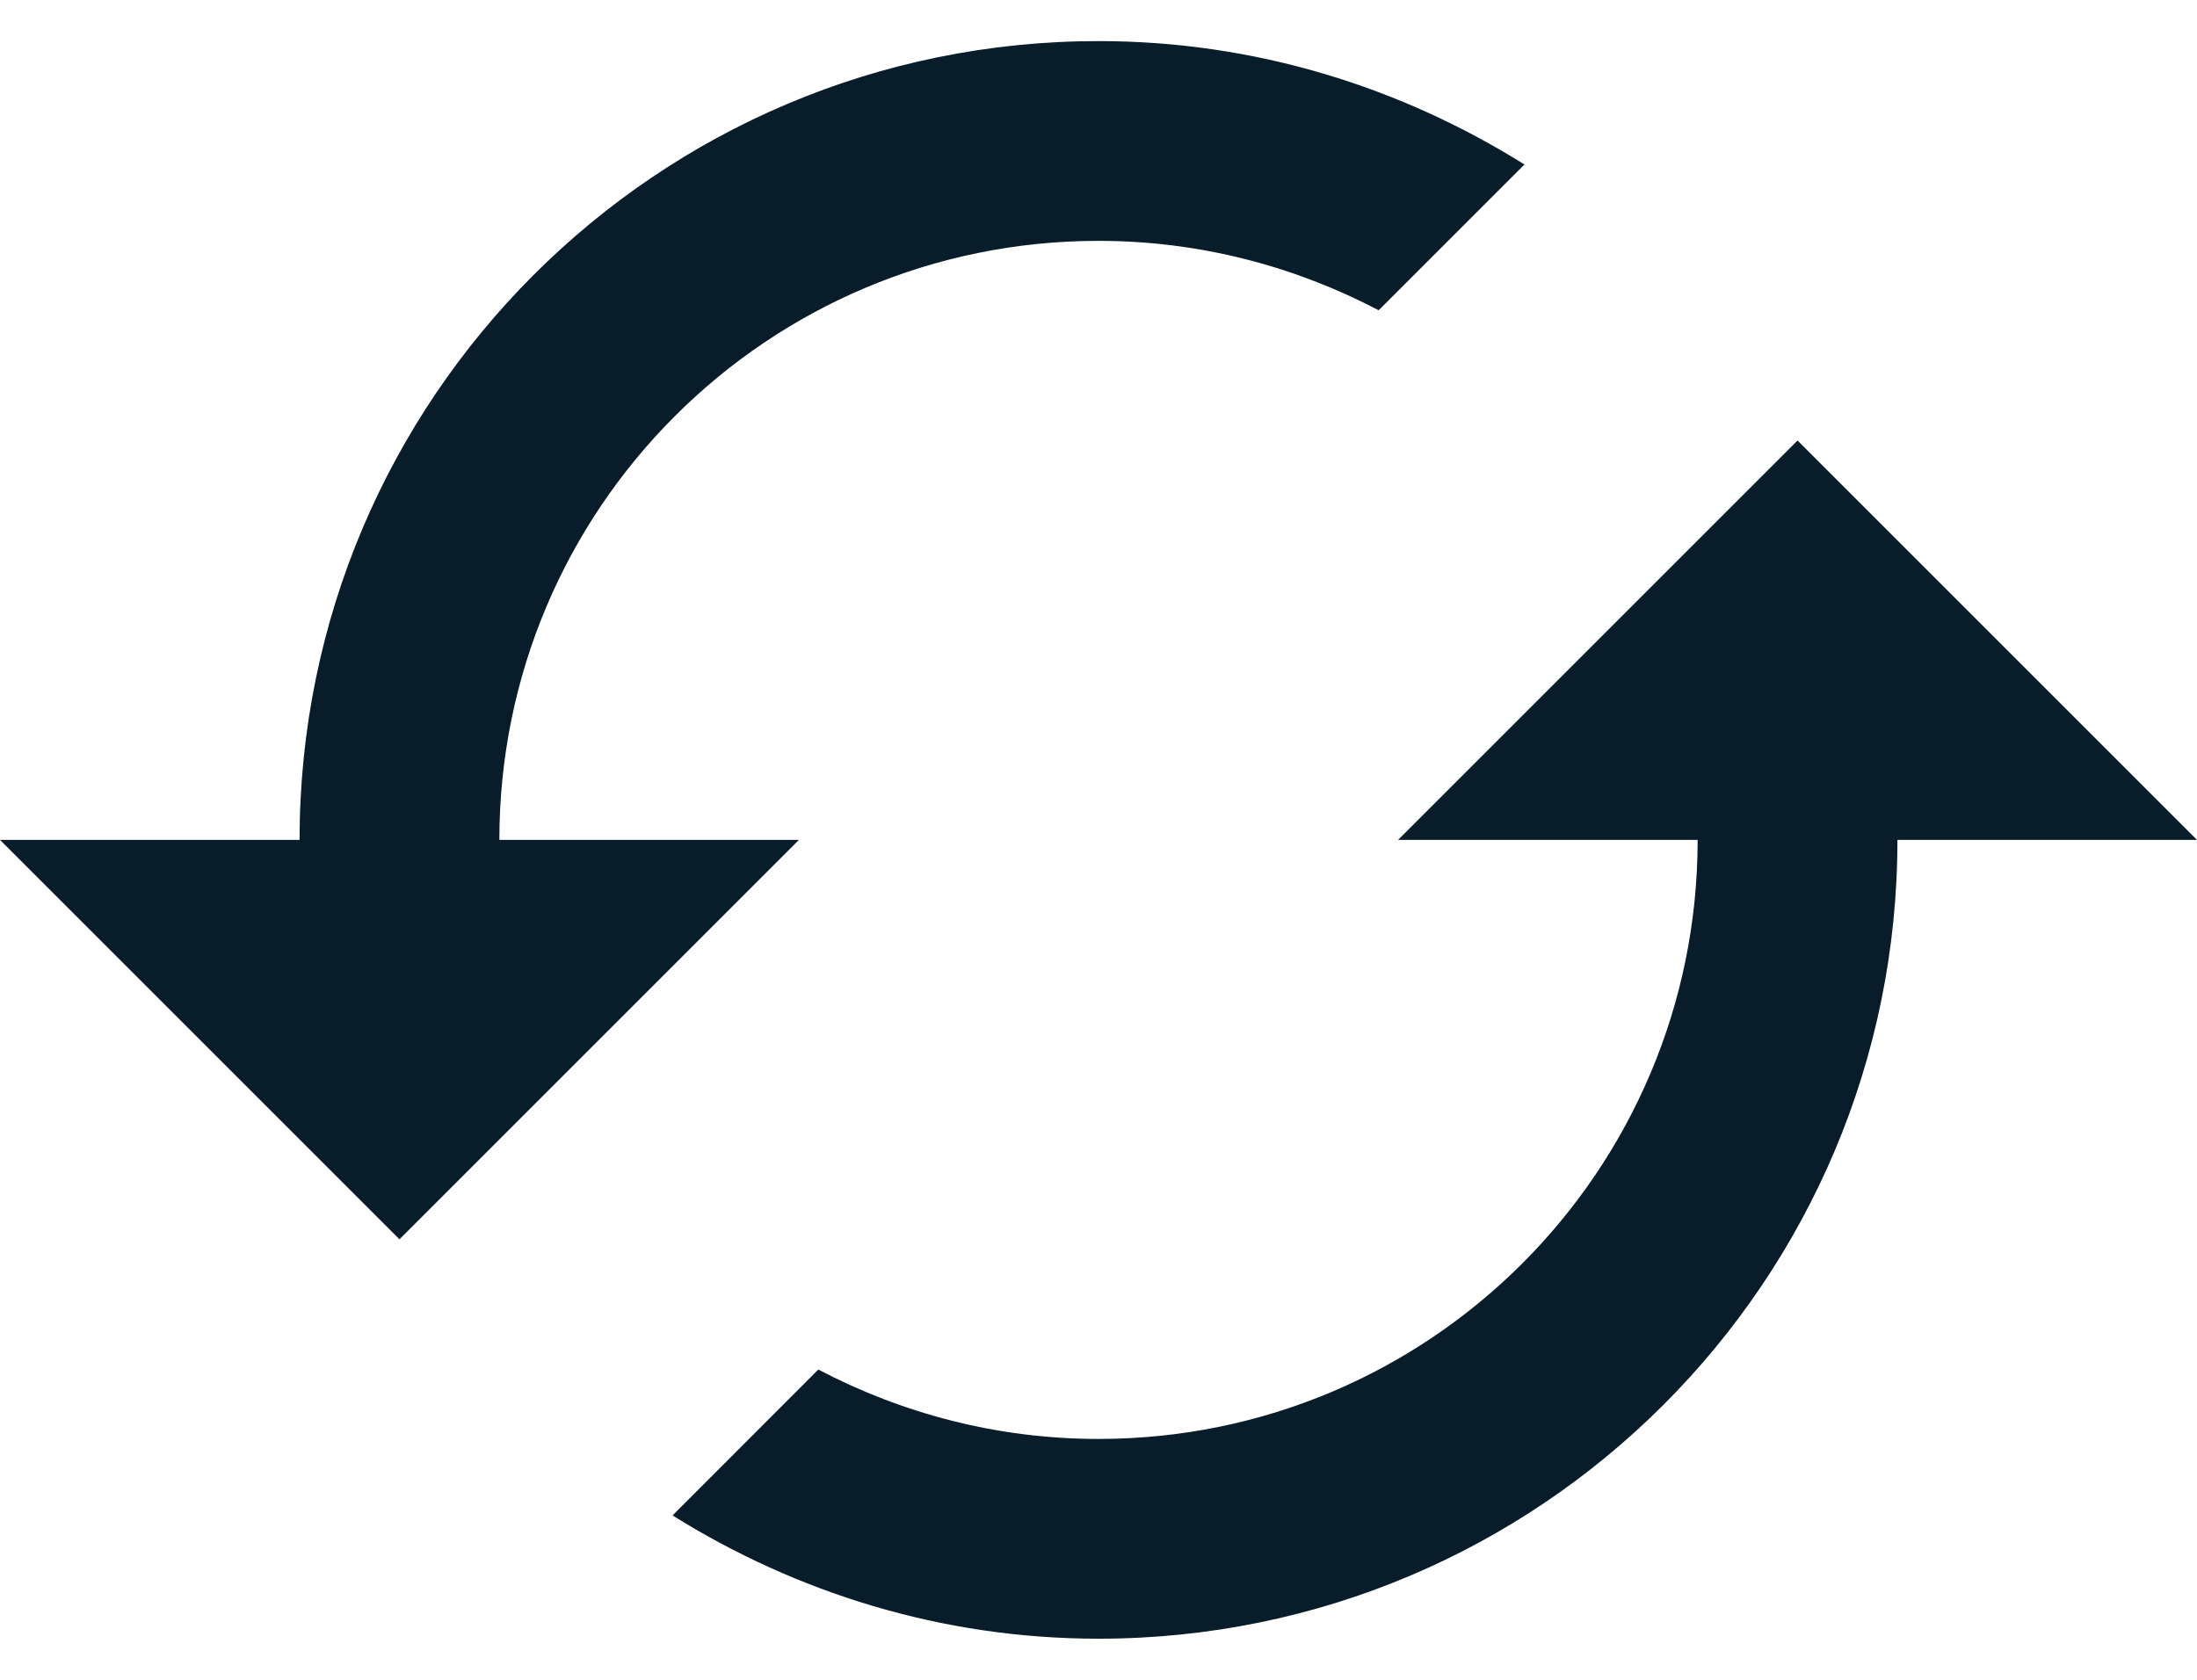
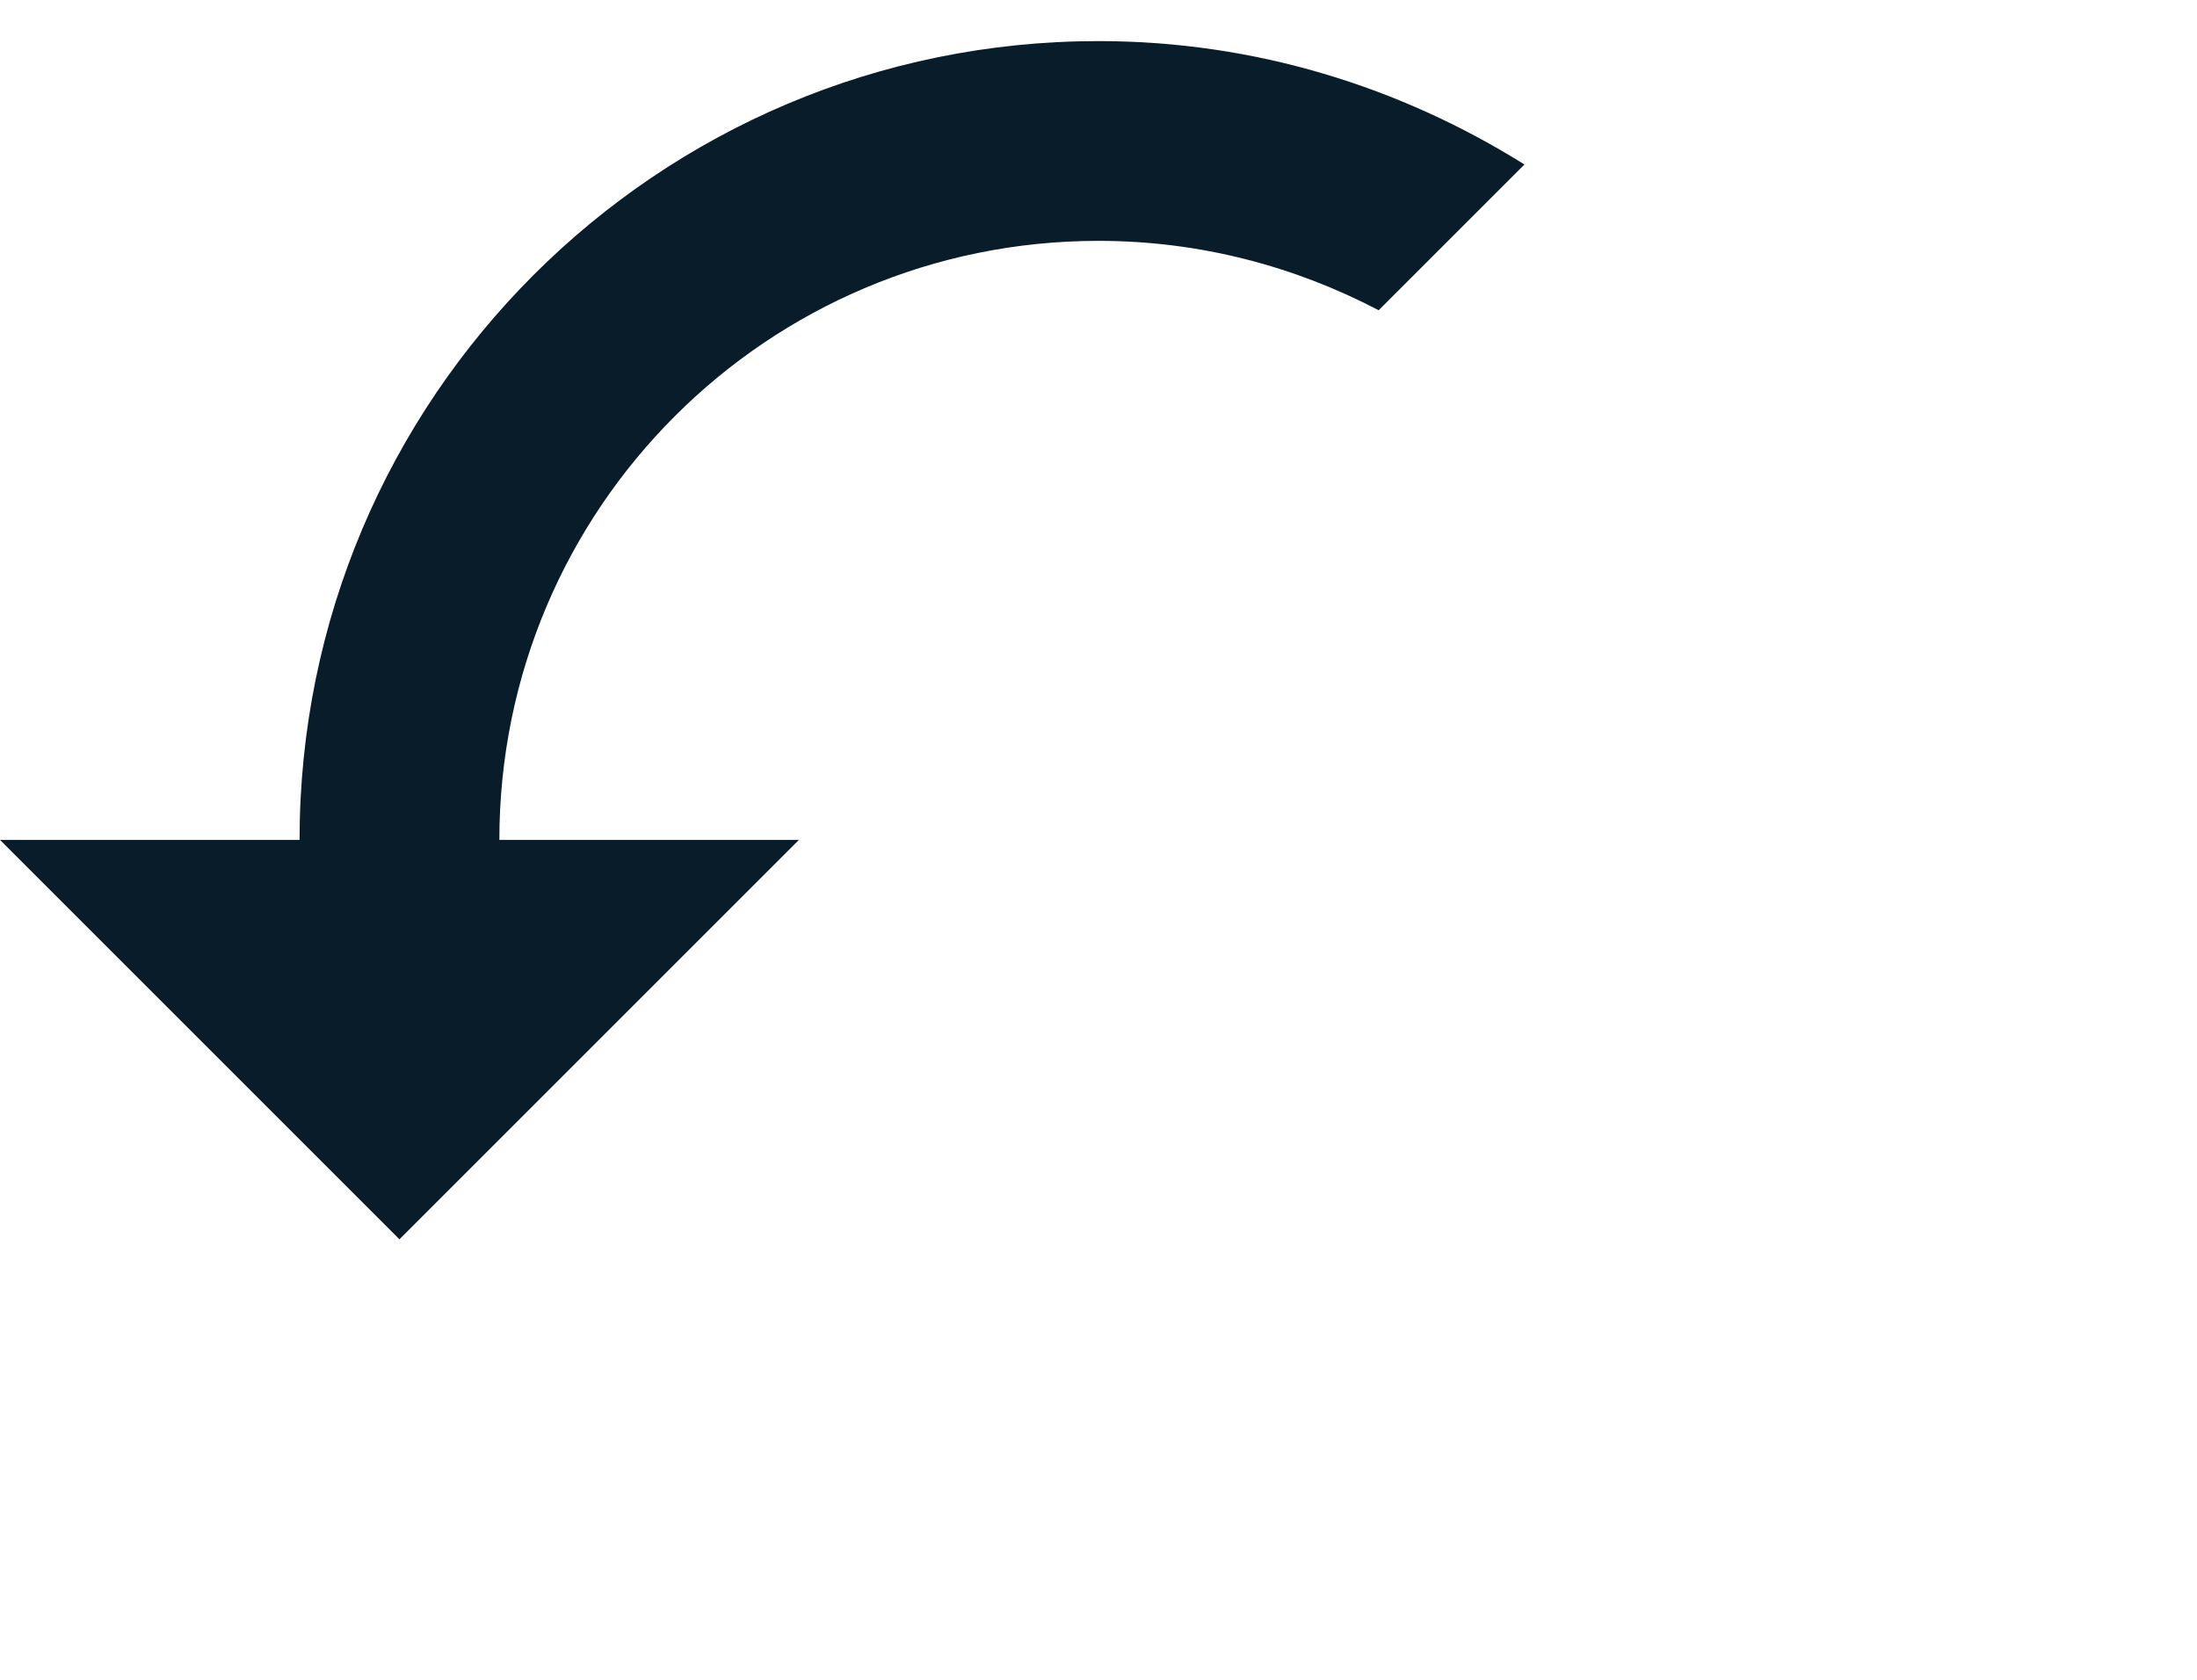
<svg xmlns="http://www.w3.org/2000/svg" width="17" height="13" viewBox="0 0 17 13" fill="none">
-   <path d="M13.136 6.5C13.136 9.062 11.061 11.136 8.5 11.136C7.715 11.136 6.981 10.939 6.332 10.599L5.204 11.728C6.162 12.326 7.287 12.682 8.5 12.682C11.915 12.682 14.682 9.916 14.682 6.5L17 6.5L13.909 3.409L10.818 6.5L13.136 6.5Z" fill="#081C2A" />
  <path d="M2.318 6.5L-1.35107e-07 6.5L3.091 9.591L6.182 6.5L3.864 6.5C3.864 3.938 5.938 1.864 8.5 1.864C9.284 1.864 10.018 2.061 10.668 2.401L11.796 1.273C10.838 0.674 9.713 0.318 8.5 0.318C5.085 0.318 2.318 3.085 2.318 6.5Z" fill="#081C2A" />
</svg>